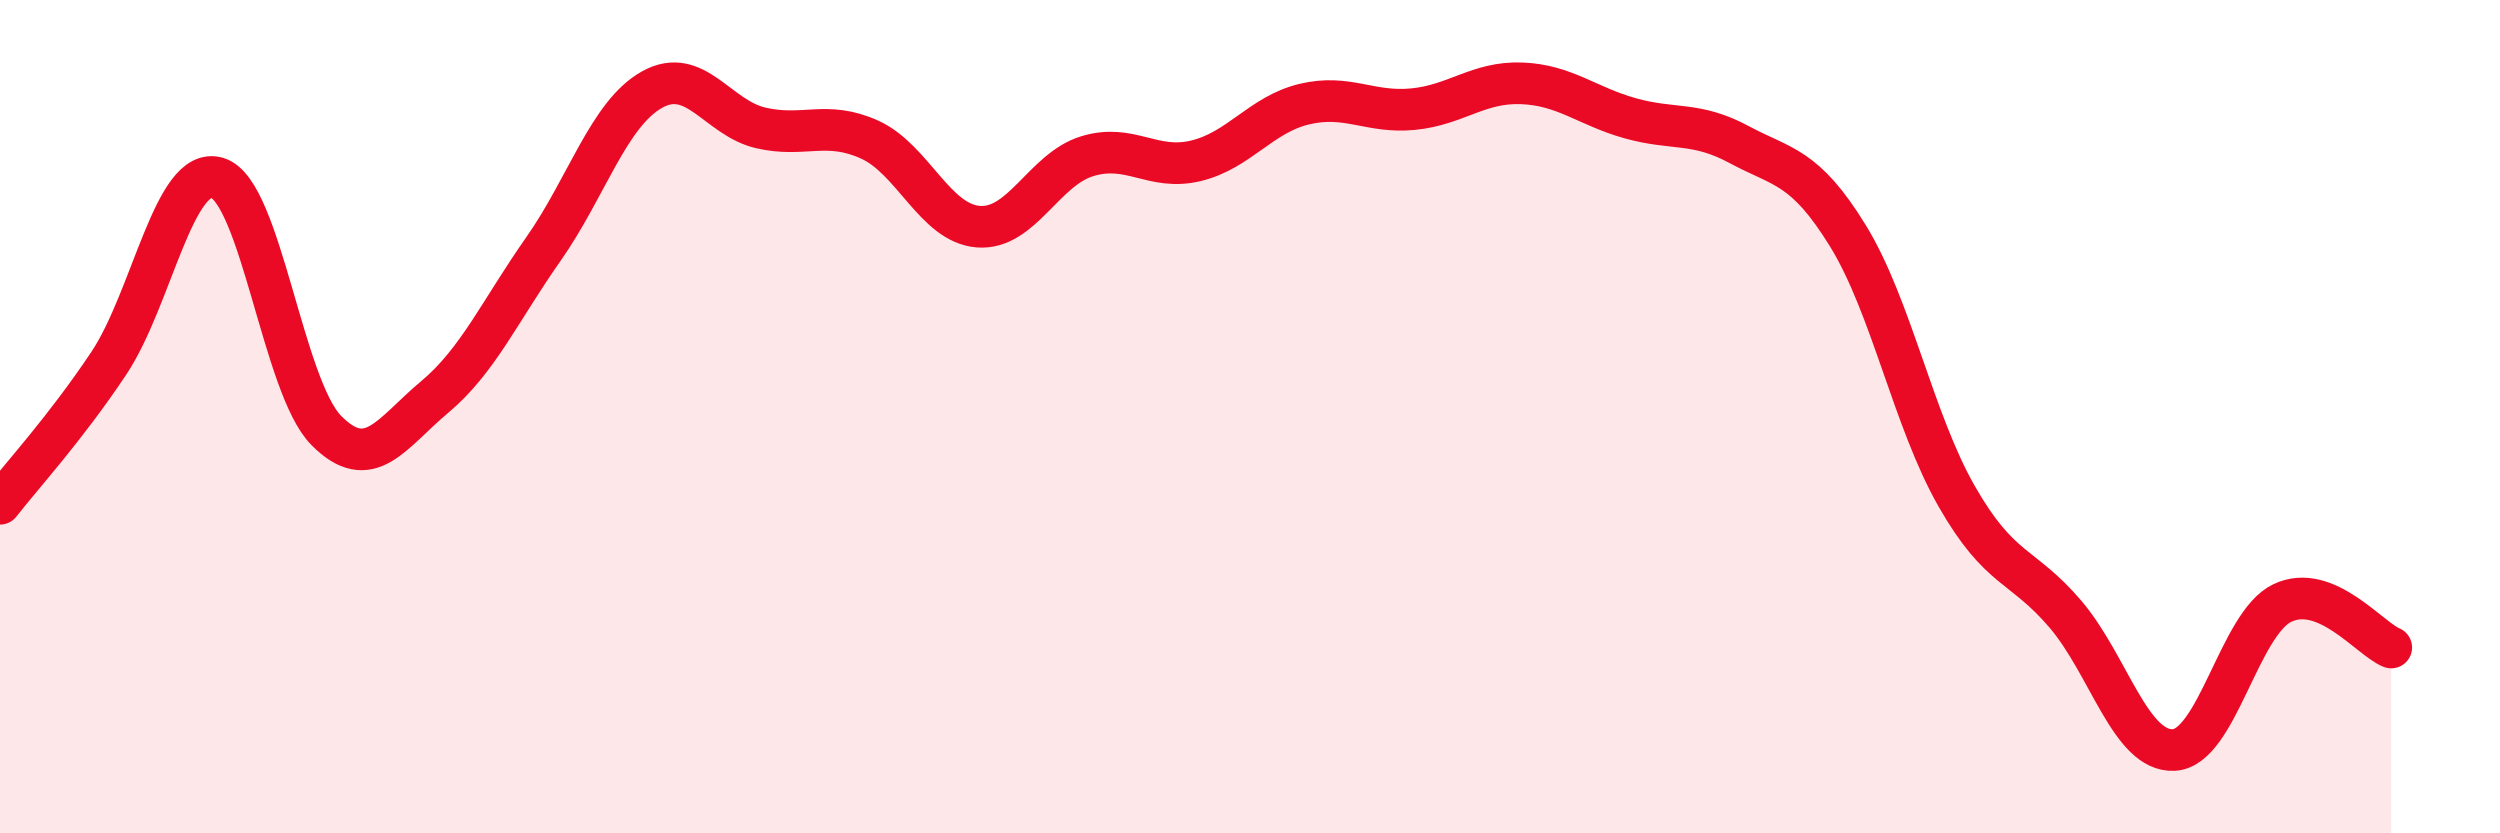
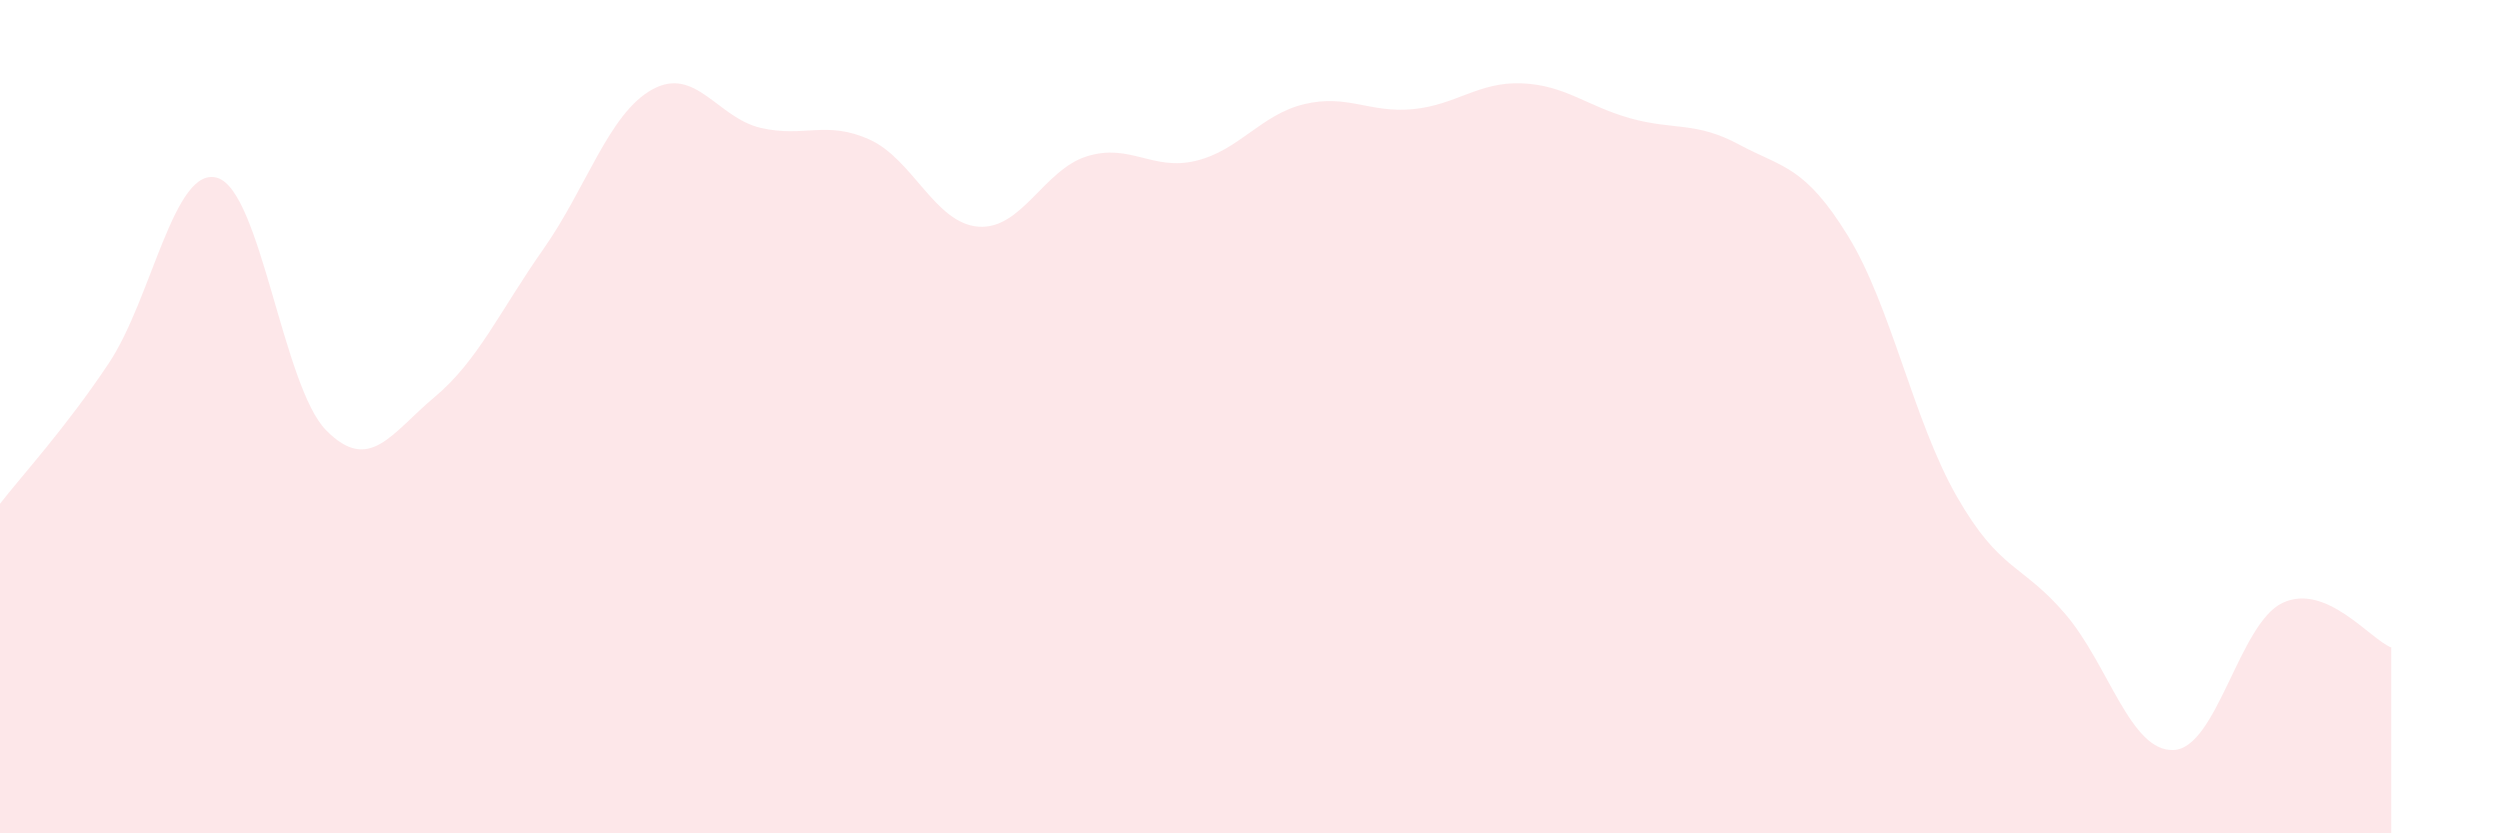
<svg xmlns="http://www.w3.org/2000/svg" width="60" height="20" viewBox="0 0 60 20">
  <path d="M 0,12.09 C 0.52,11.42 1.57,10.28 2.61,8.72 C 3.65,7.16 4.18,3.95 5.22,4.27 C 6.26,4.59 6.79,9.28 7.83,10.33 C 8.87,11.38 9.39,10.4 10.43,9.53 C 11.47,8.66 12,7.46 13.04,5.98 C 14.08,4.5 14.61,2.73 15.65,2.15 C 16.69,1.57 17.22,2.83 18.26,3.07 C 19.3,3.31 19.83,2.88 20.87,3.35 C 21.91,3.82 22.44,5.36 23.48,5.44 C 24.52,5.52 25.05,4.07 26.09,3.75 C 27.13,3.43 27.66,4.11 28.7,3.86 C 29.74,3.61 30.26,2.75 31.3,2.5 C 32.34,2.25 32.87,2.72 33.91,2.62 C 34.95,2.52 35.48,1.96 36.52,2 C 37.56,2.04 38.09,2.55 39.13,2.84 C 40.17,3.13 40.7,2.91 41.74,3.47 C 42.78,4.03 43.31,3.97 44.35,5.66 C 45.39,7.35 45.92,10.09 46.96,11.91 C 48,13.73 48.53,13.52 49.57,14.74 C 50.61,15.96 51.13,18.05 52.17,18 C 53.21,17.95 53.74,14.96 54.78,14.47 C 55.82,13.98 56.87,15.33 57.39,15.54L57.39 20L0 20Z" fill="#EB0A25" opacity="0.1" stroke-linecap="round" stroke-linejoin="round" />
-   <path d="M 0,12.09 C 0.52,11.42 1.57,10.28 2.61,8.72 C 3.65,7.16 4.18,3.95 5.22,4.27 C 6.26,4.59 6.79,9.28 7.83,10.33 C 8.87,11.38 9.39,10.4 10.43,9.53 C 11.47,8.66 12,7.46 13.04,5.98 C 14.08,4.5 14.61,2.73 15.65,2.15 C 16.69,1.57 17.22,2.83 18.26,3.07 C 19.3,3.31 19.83,2.88 20.87,3.35 C 21.91,3.82 22.44,5.36 23.48,5.44 C 24.52,5.52 25.05,4.07 26.09,3.75 C 27.13,3.43 27.66,4.11 28.7,3.86 C 29.74,3.61 30.26,2.75 31.3,2.5 C 32.34,2.25 32.87,2.72 33.91,2.62 C 34.95,2.52 35.48,1.96 36.52,2 C 37.56,2.04 38.09,2.55 39.13,2.84 C 40.17,3.13 40.7,2.91 41.74,3.47 C 42.78,4.03 43.31,3.97 44.35,5.66 C 45.39,7.35 45.92,10.09 46.96,11.91 C 48,13.73 48.53,13.52 49.57,14.74 C 50.61,15.96 51.13,18.05 52.17,18 C 53.21,17.95 53.74,14.96 54.78,14.47 C 55.82,13.98 56.87,15.33 57.39,15.54" stroke="#EB0A25" stroke-width="1" fill="none" stroke-linecap="round" stroke-linejoin="round" />
</svg>